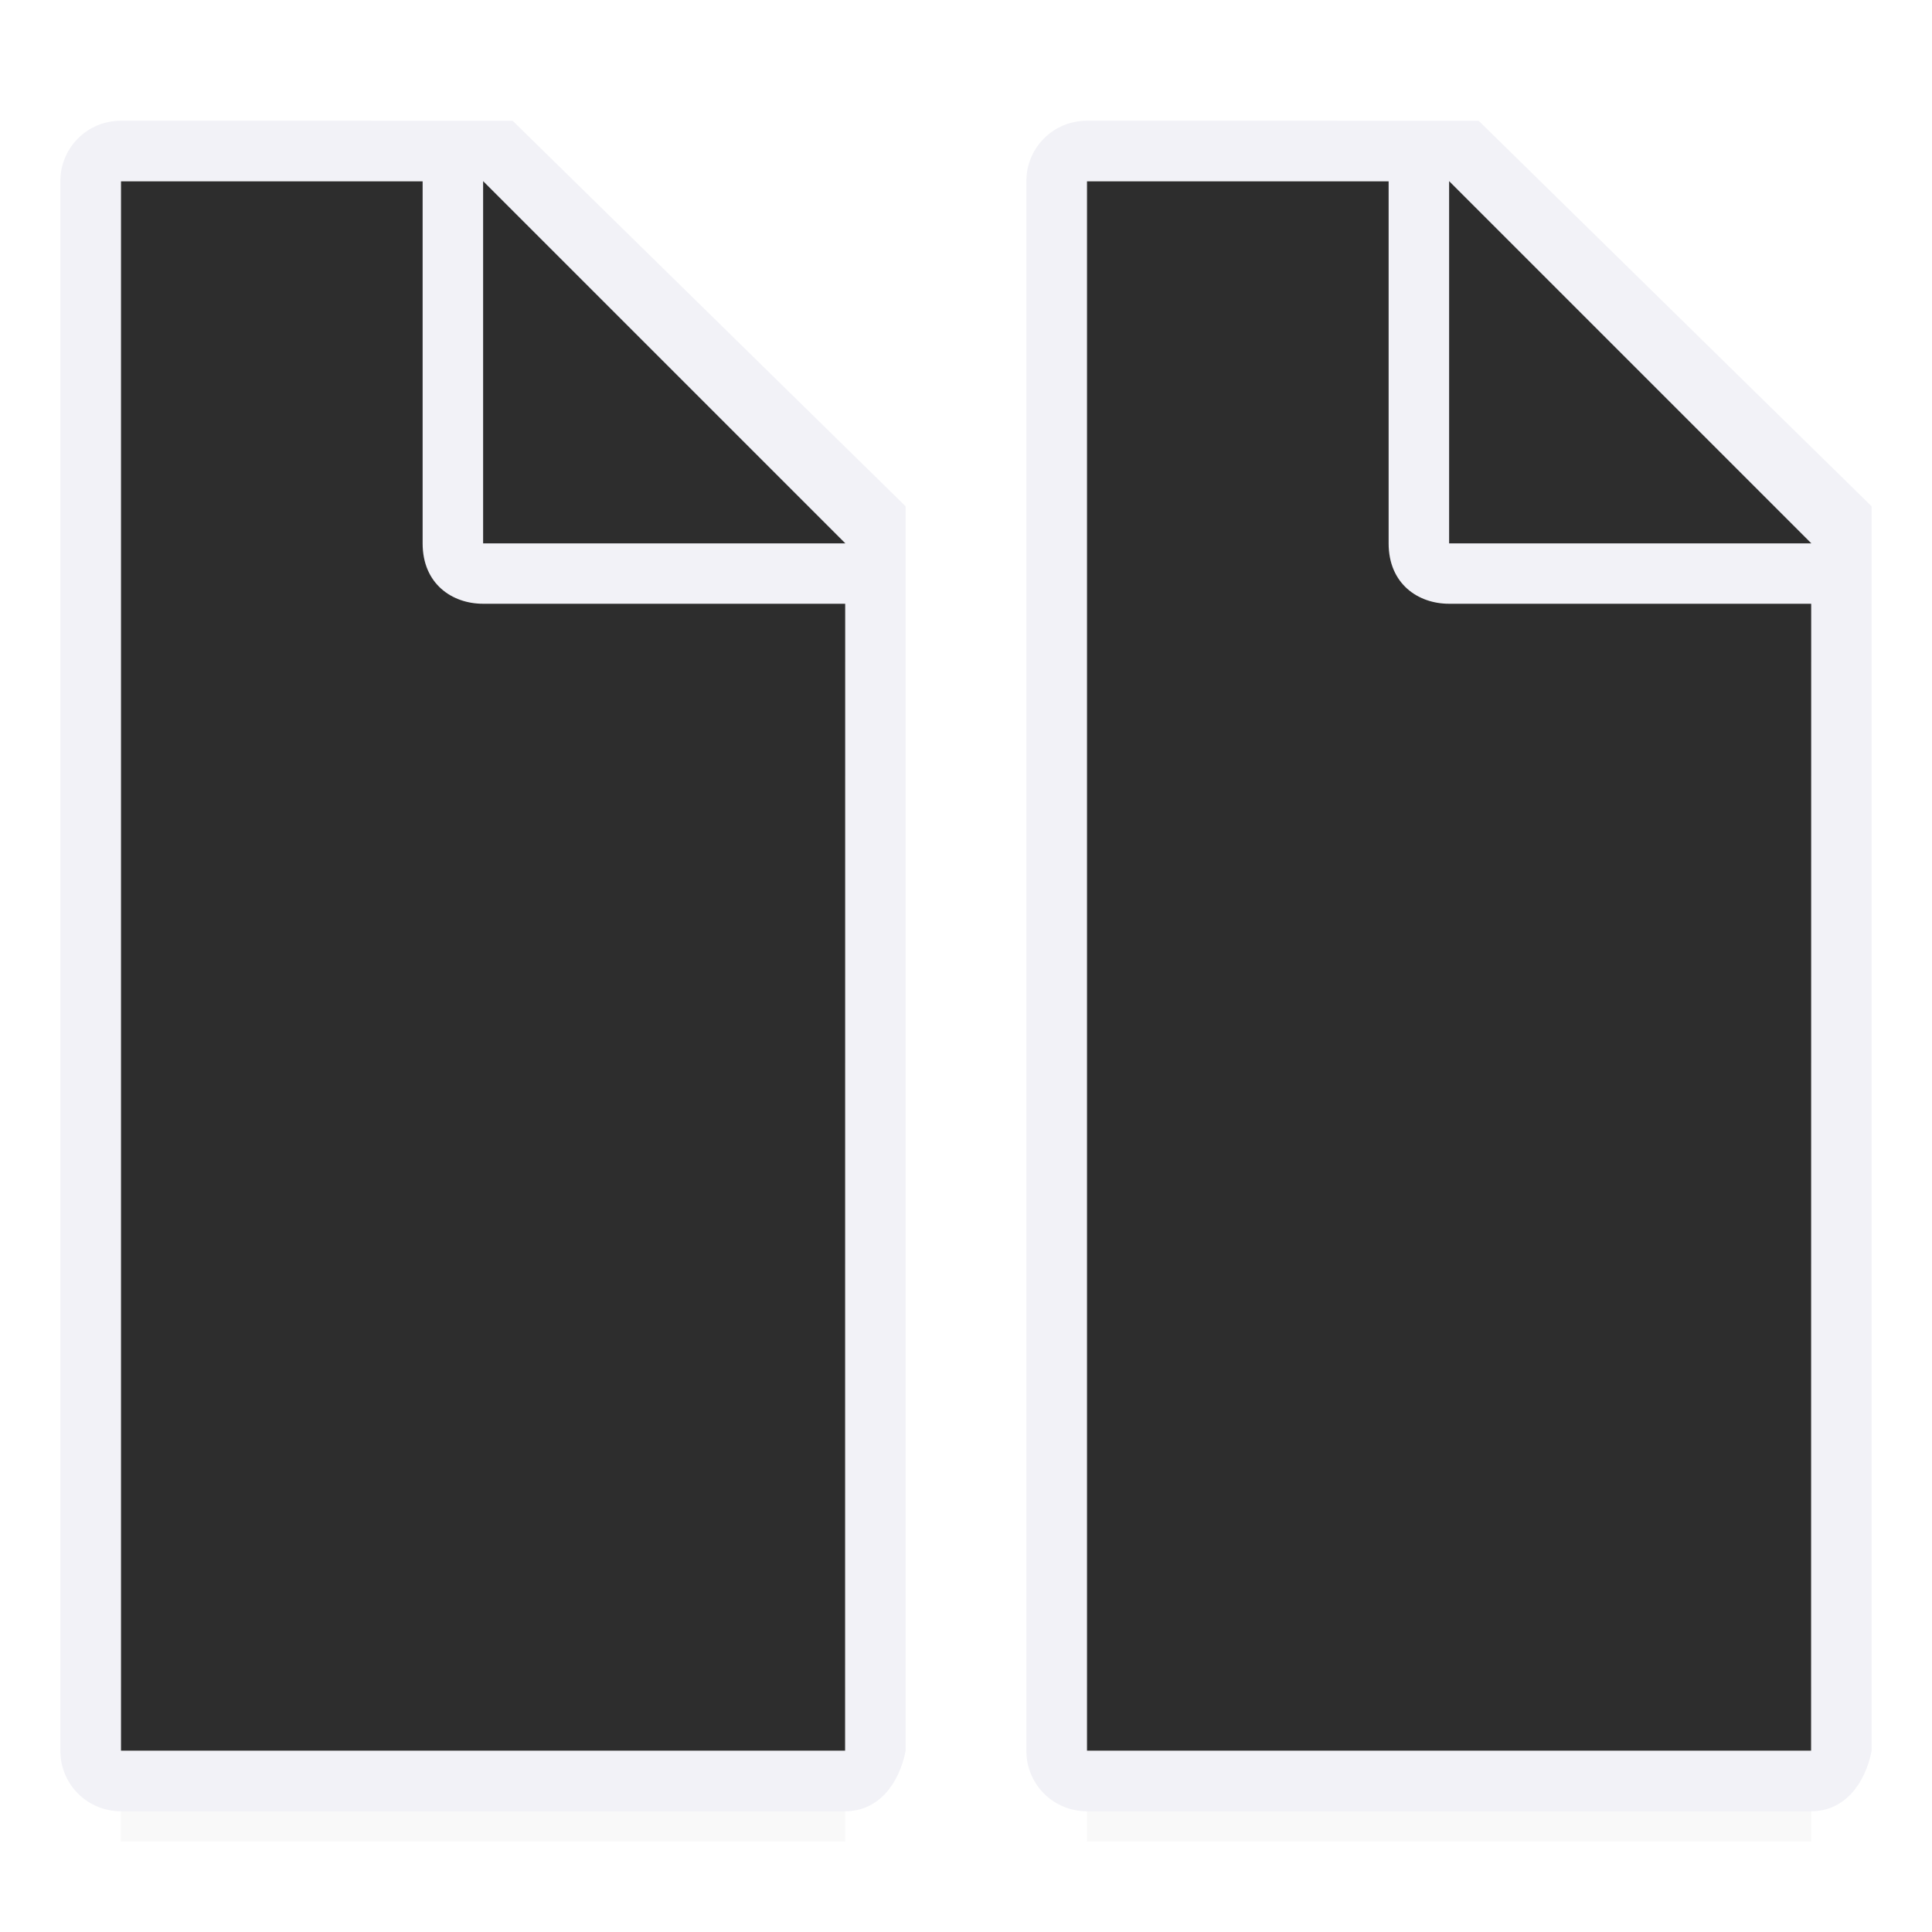
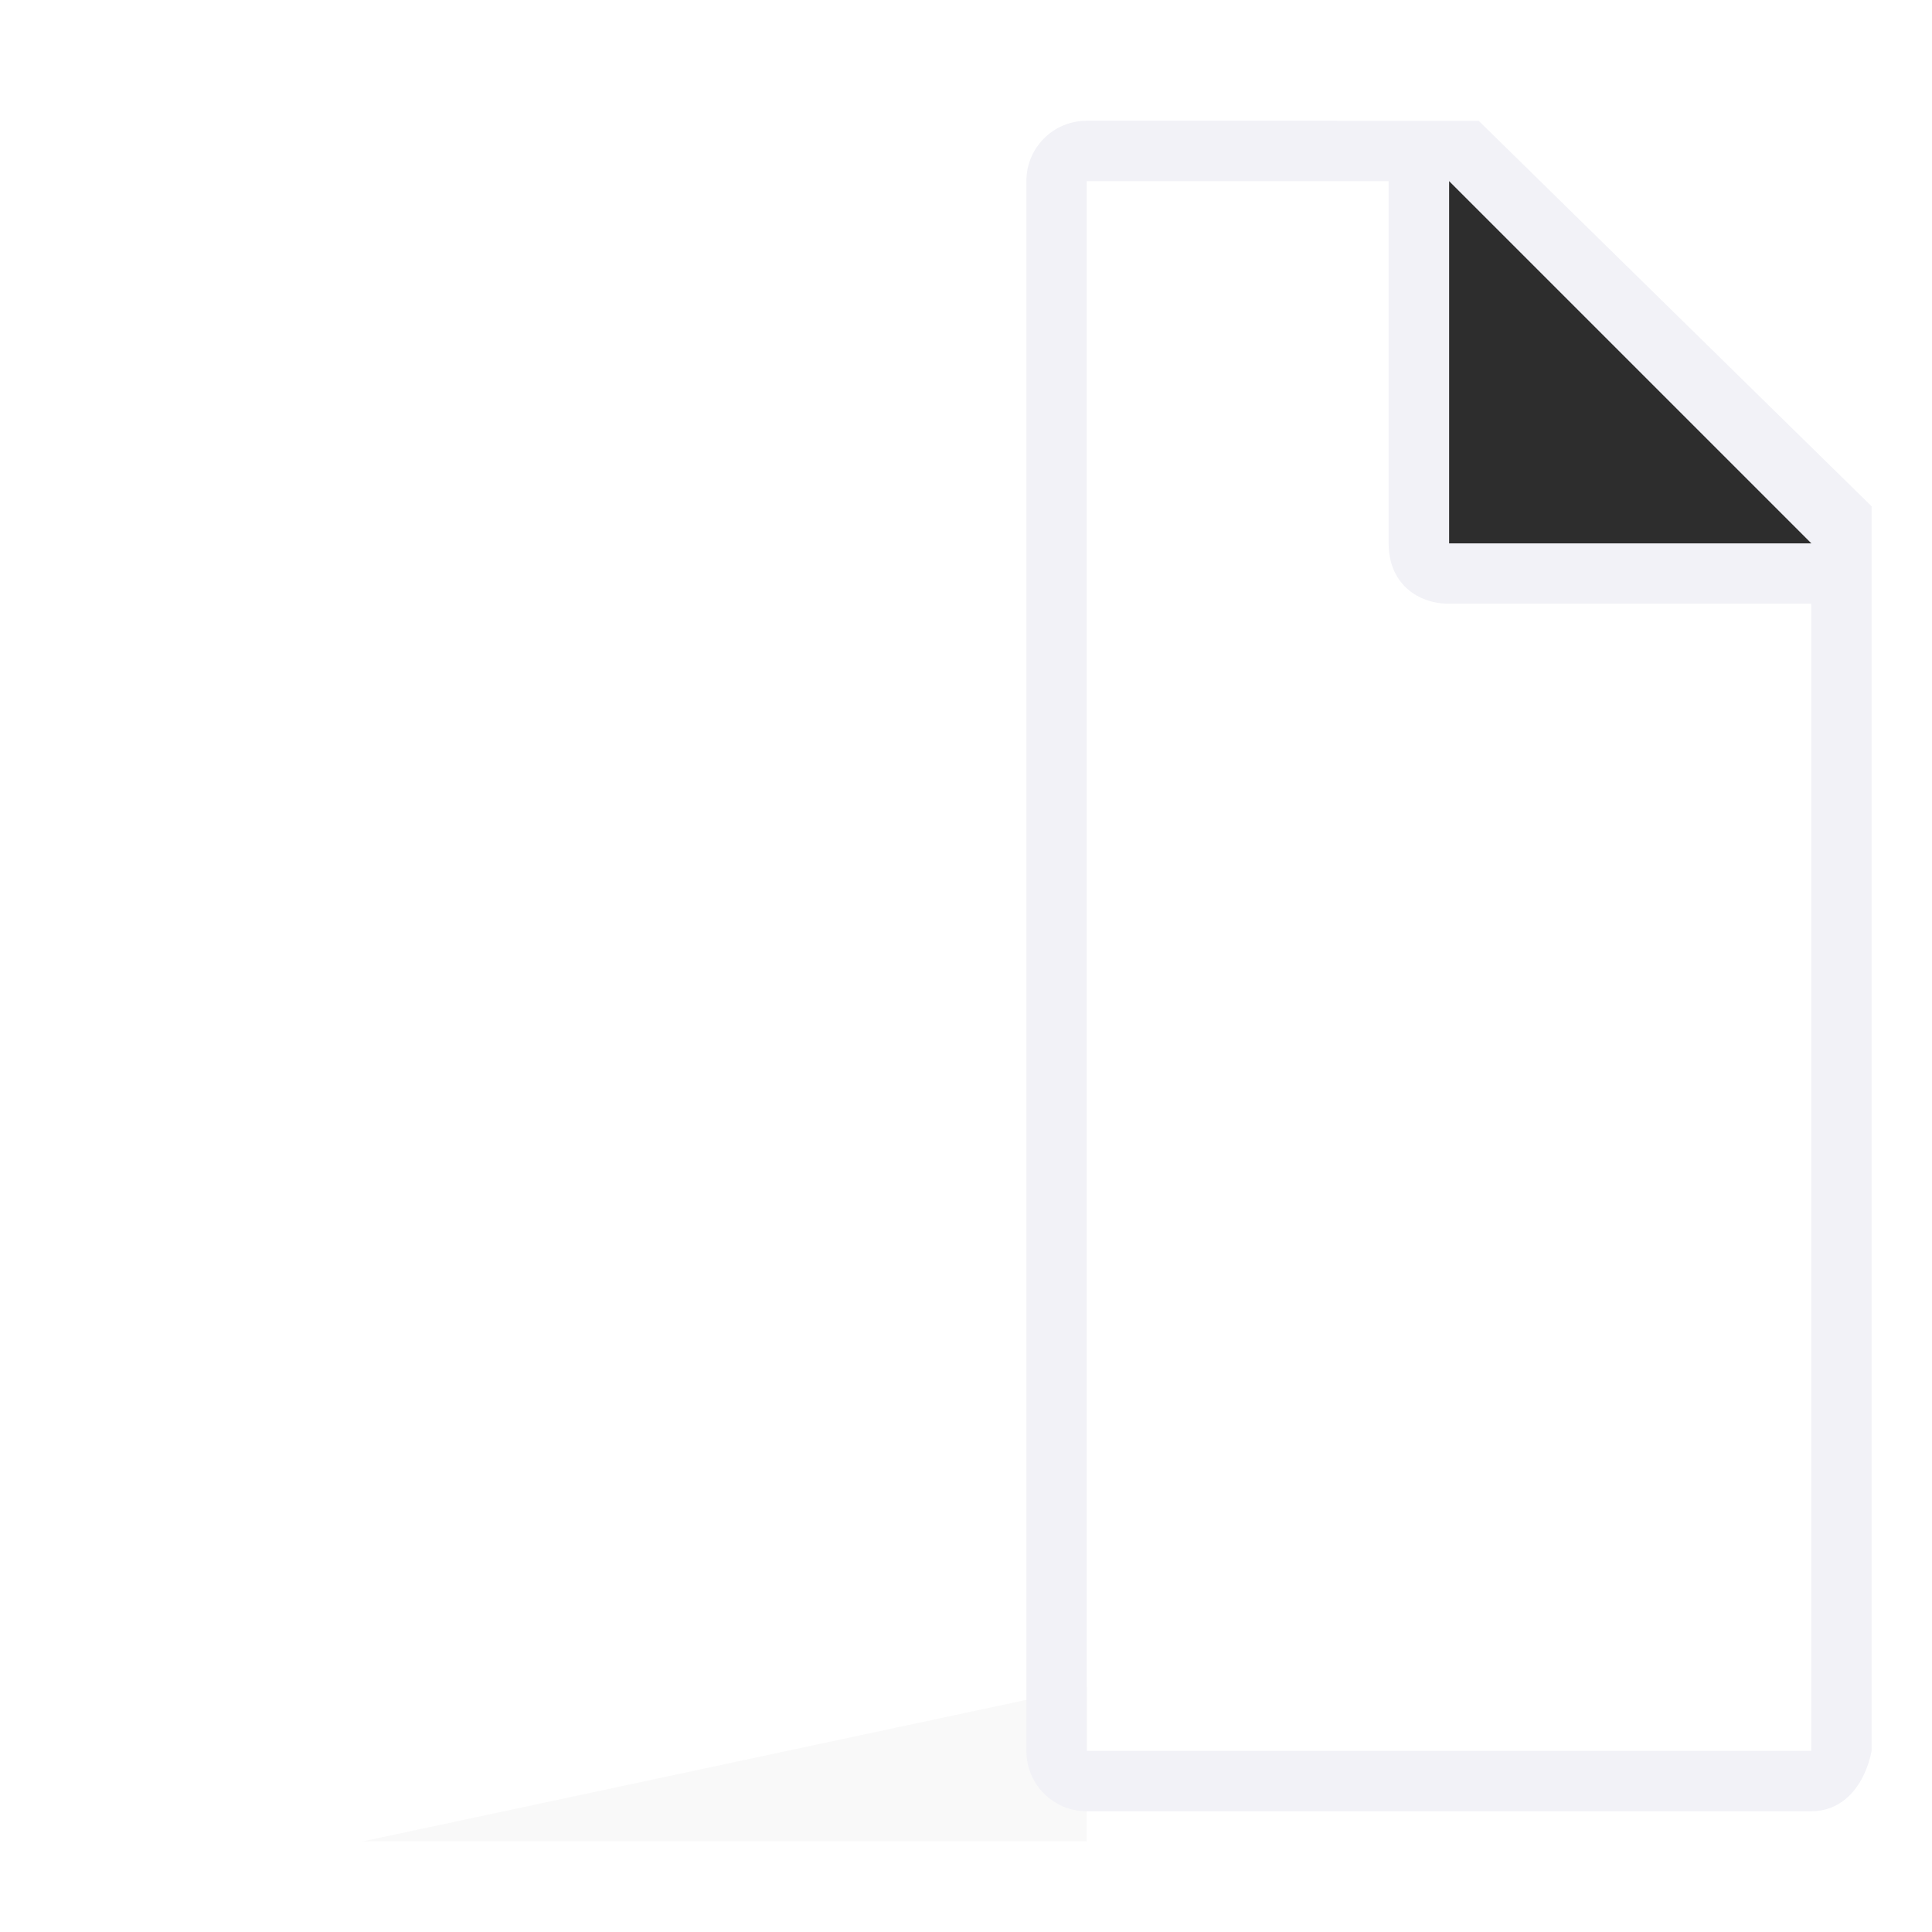
<svg xmlns="http://www.w3.org/2000/svg" viewBox="0 0 32 32">
  <filter id="a" color-interpolation-filters="sRGB" height="1.095" width="1.097" x="-.049" y="-.047">
    <feGaussianBlur stdDeviation=".366" />
  </filter>
-   <path d="m18.002 27.941h12v2.559h-12z" filter="url(#a)" opacity=".15" stroke-width="1.015" />
-   <path d="m2 27.941h12v2.559h-12z" filter="url(#a)" opacity=".15" stroke-width="1.015" />
-   <path d="m18.002 3v26h11.998l.002-19-7-7z" fill="#2d2d2d" />
+   <path d="m18.002 27.941v2.559h-12z" filter="url(#a)" opacity=".15" stroke-width="1.015" />
  <path d="m18 2c-.554 0-1 .446-1 1v26c0 .554.446 1 1 1h12c.554 0 .892-.457 1-1v-10.109-10.505l-6.508-6.385zm0 1h5v6c0 .673.491 1 1 1h6v19h-12z" fill="#f2f2f7" />
  <path d="m24.002 9h6l-6-6z" fill="#2d2d2d" fill-rule="evenodd" />
  <g transform="translate(-15.998)">
-     <path d="m18 3v26h11.998l.002-19-7-7z" fill="#2d2d2d" />
-     <path d="m17.998 2c-.554 0-1 .446-1 1v26c0 .554.446 1 1 1h12c.554 0 .892-.457 1-1v-10.109-10.505l-6.508-6.385zm0 1h5v6c0 .673.491 1 1 1h6v19h-12z" fill="#f2f2f7" />
-     <path d="m24 9h6l-6-6z" fill="#2d2d2d" fill-rule="evenodd" />
-   </g>
+     </g>
</svg>